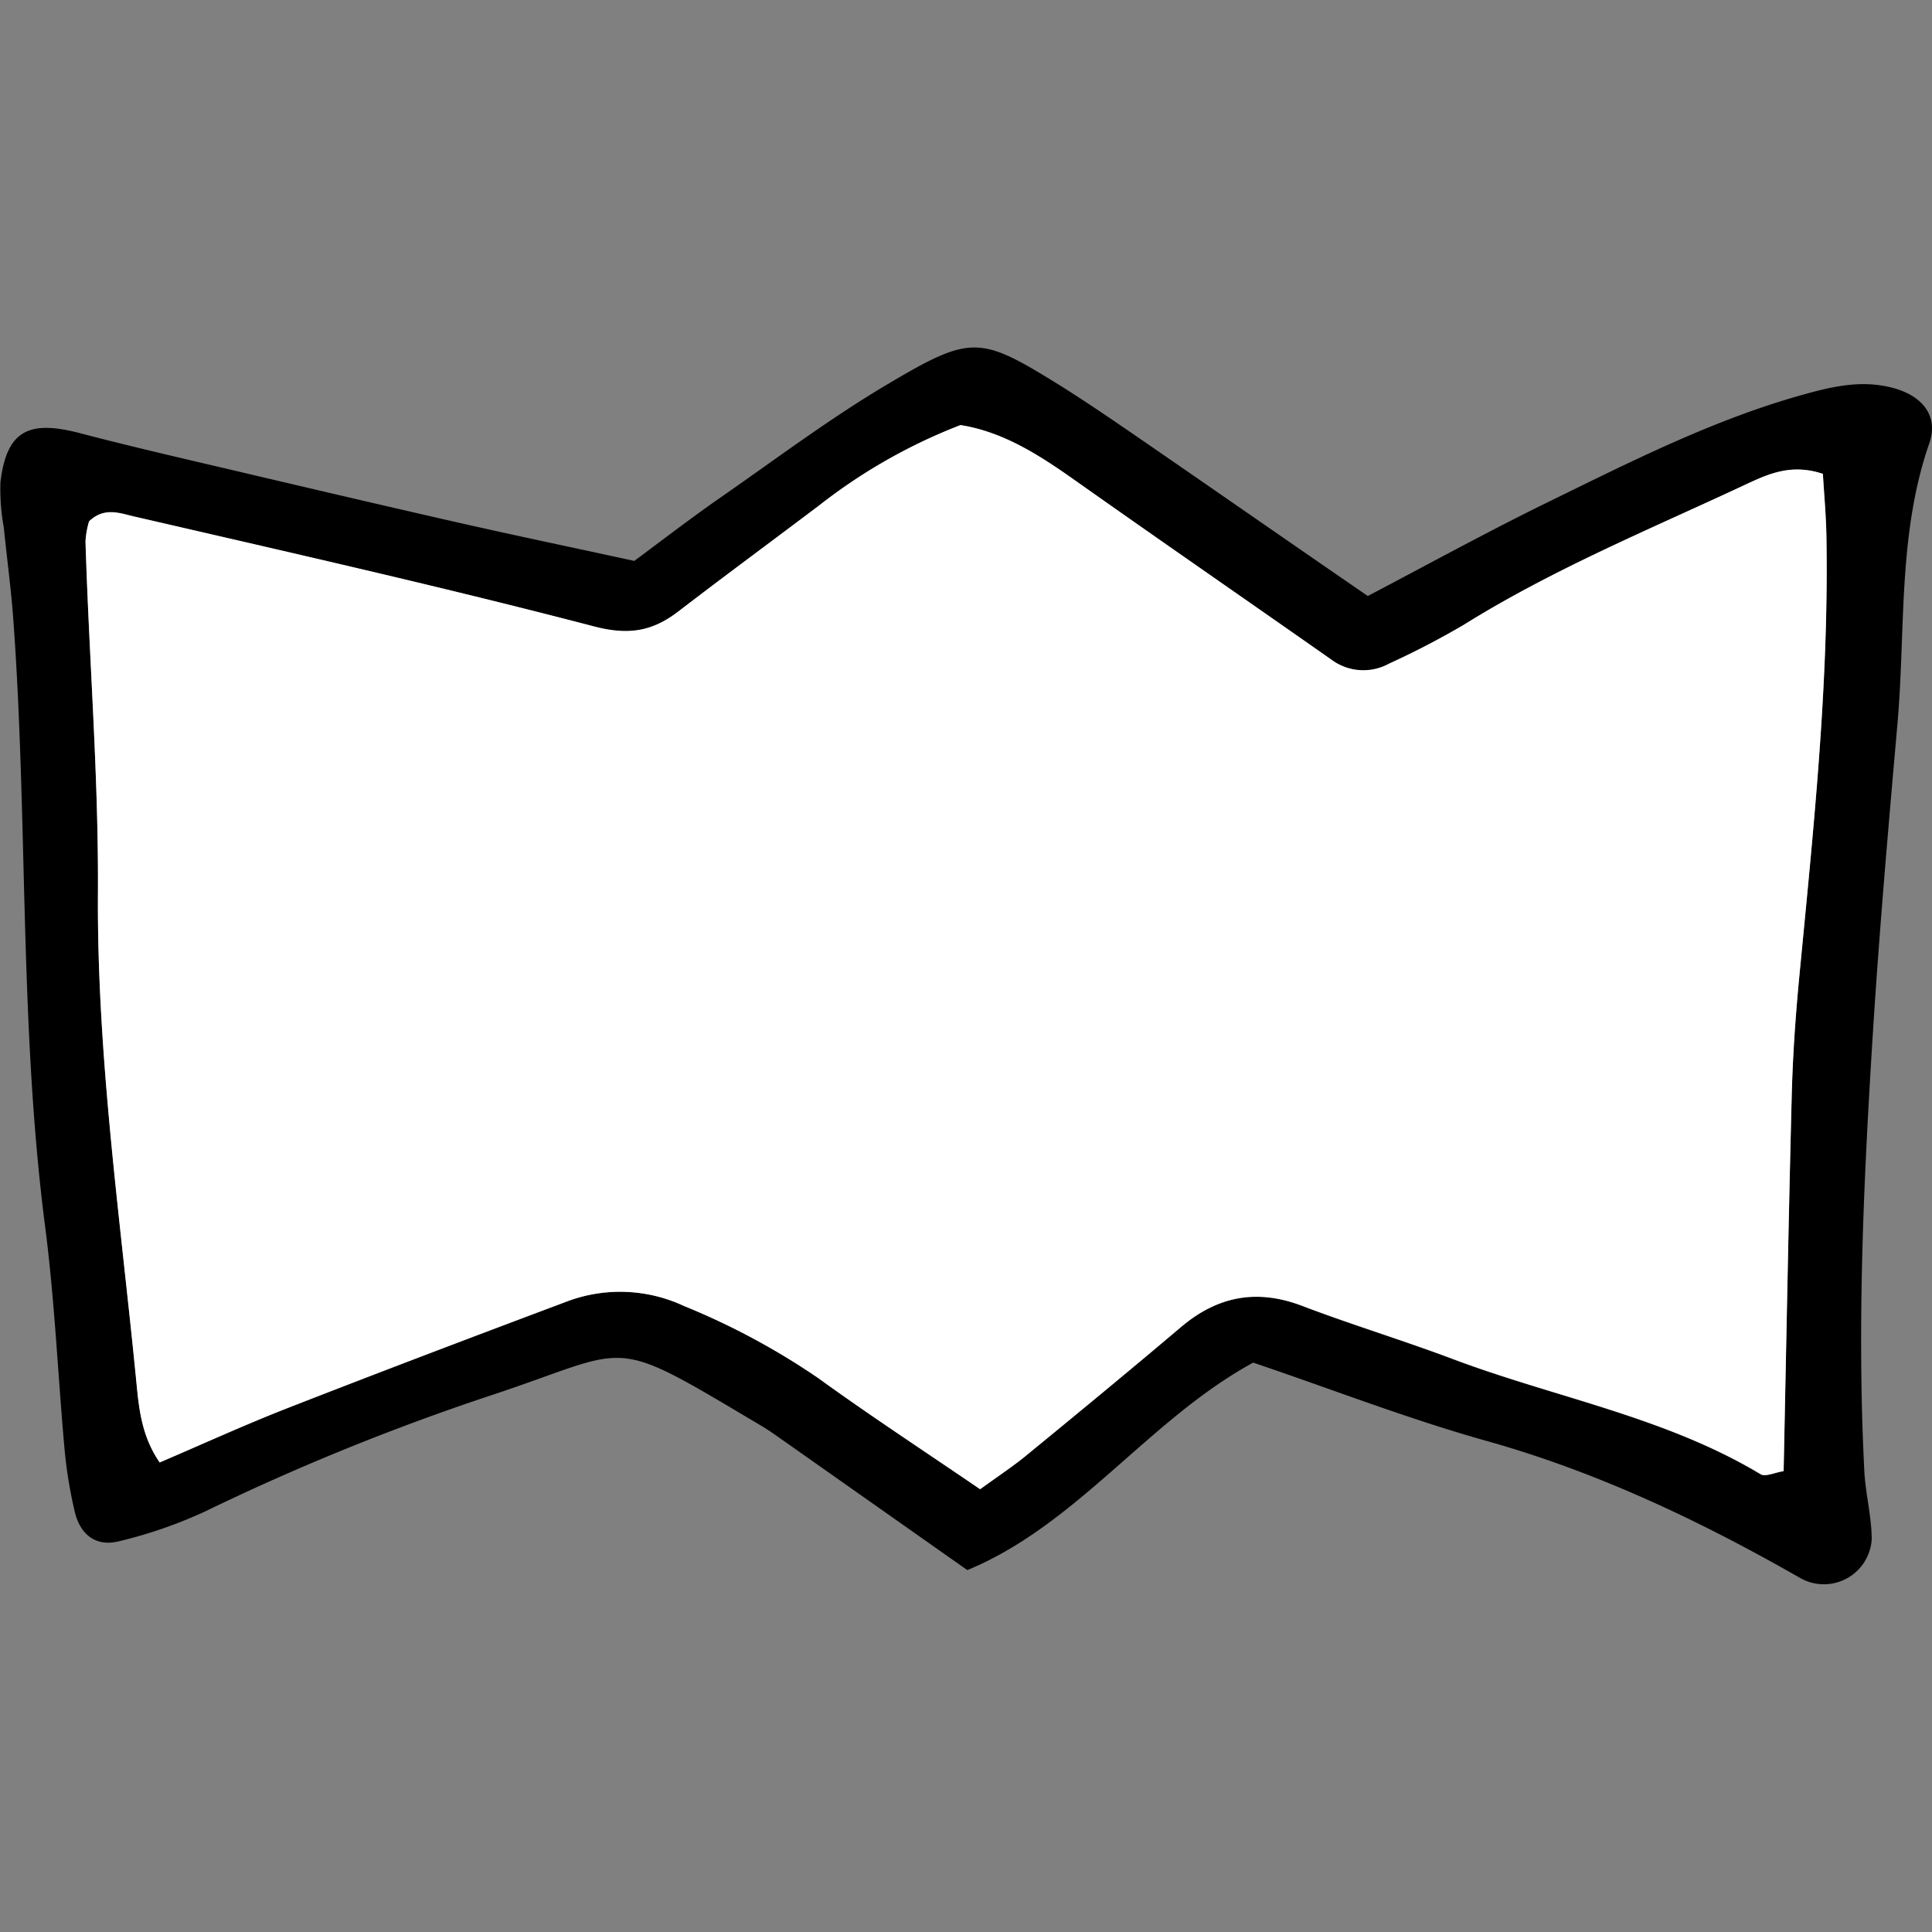
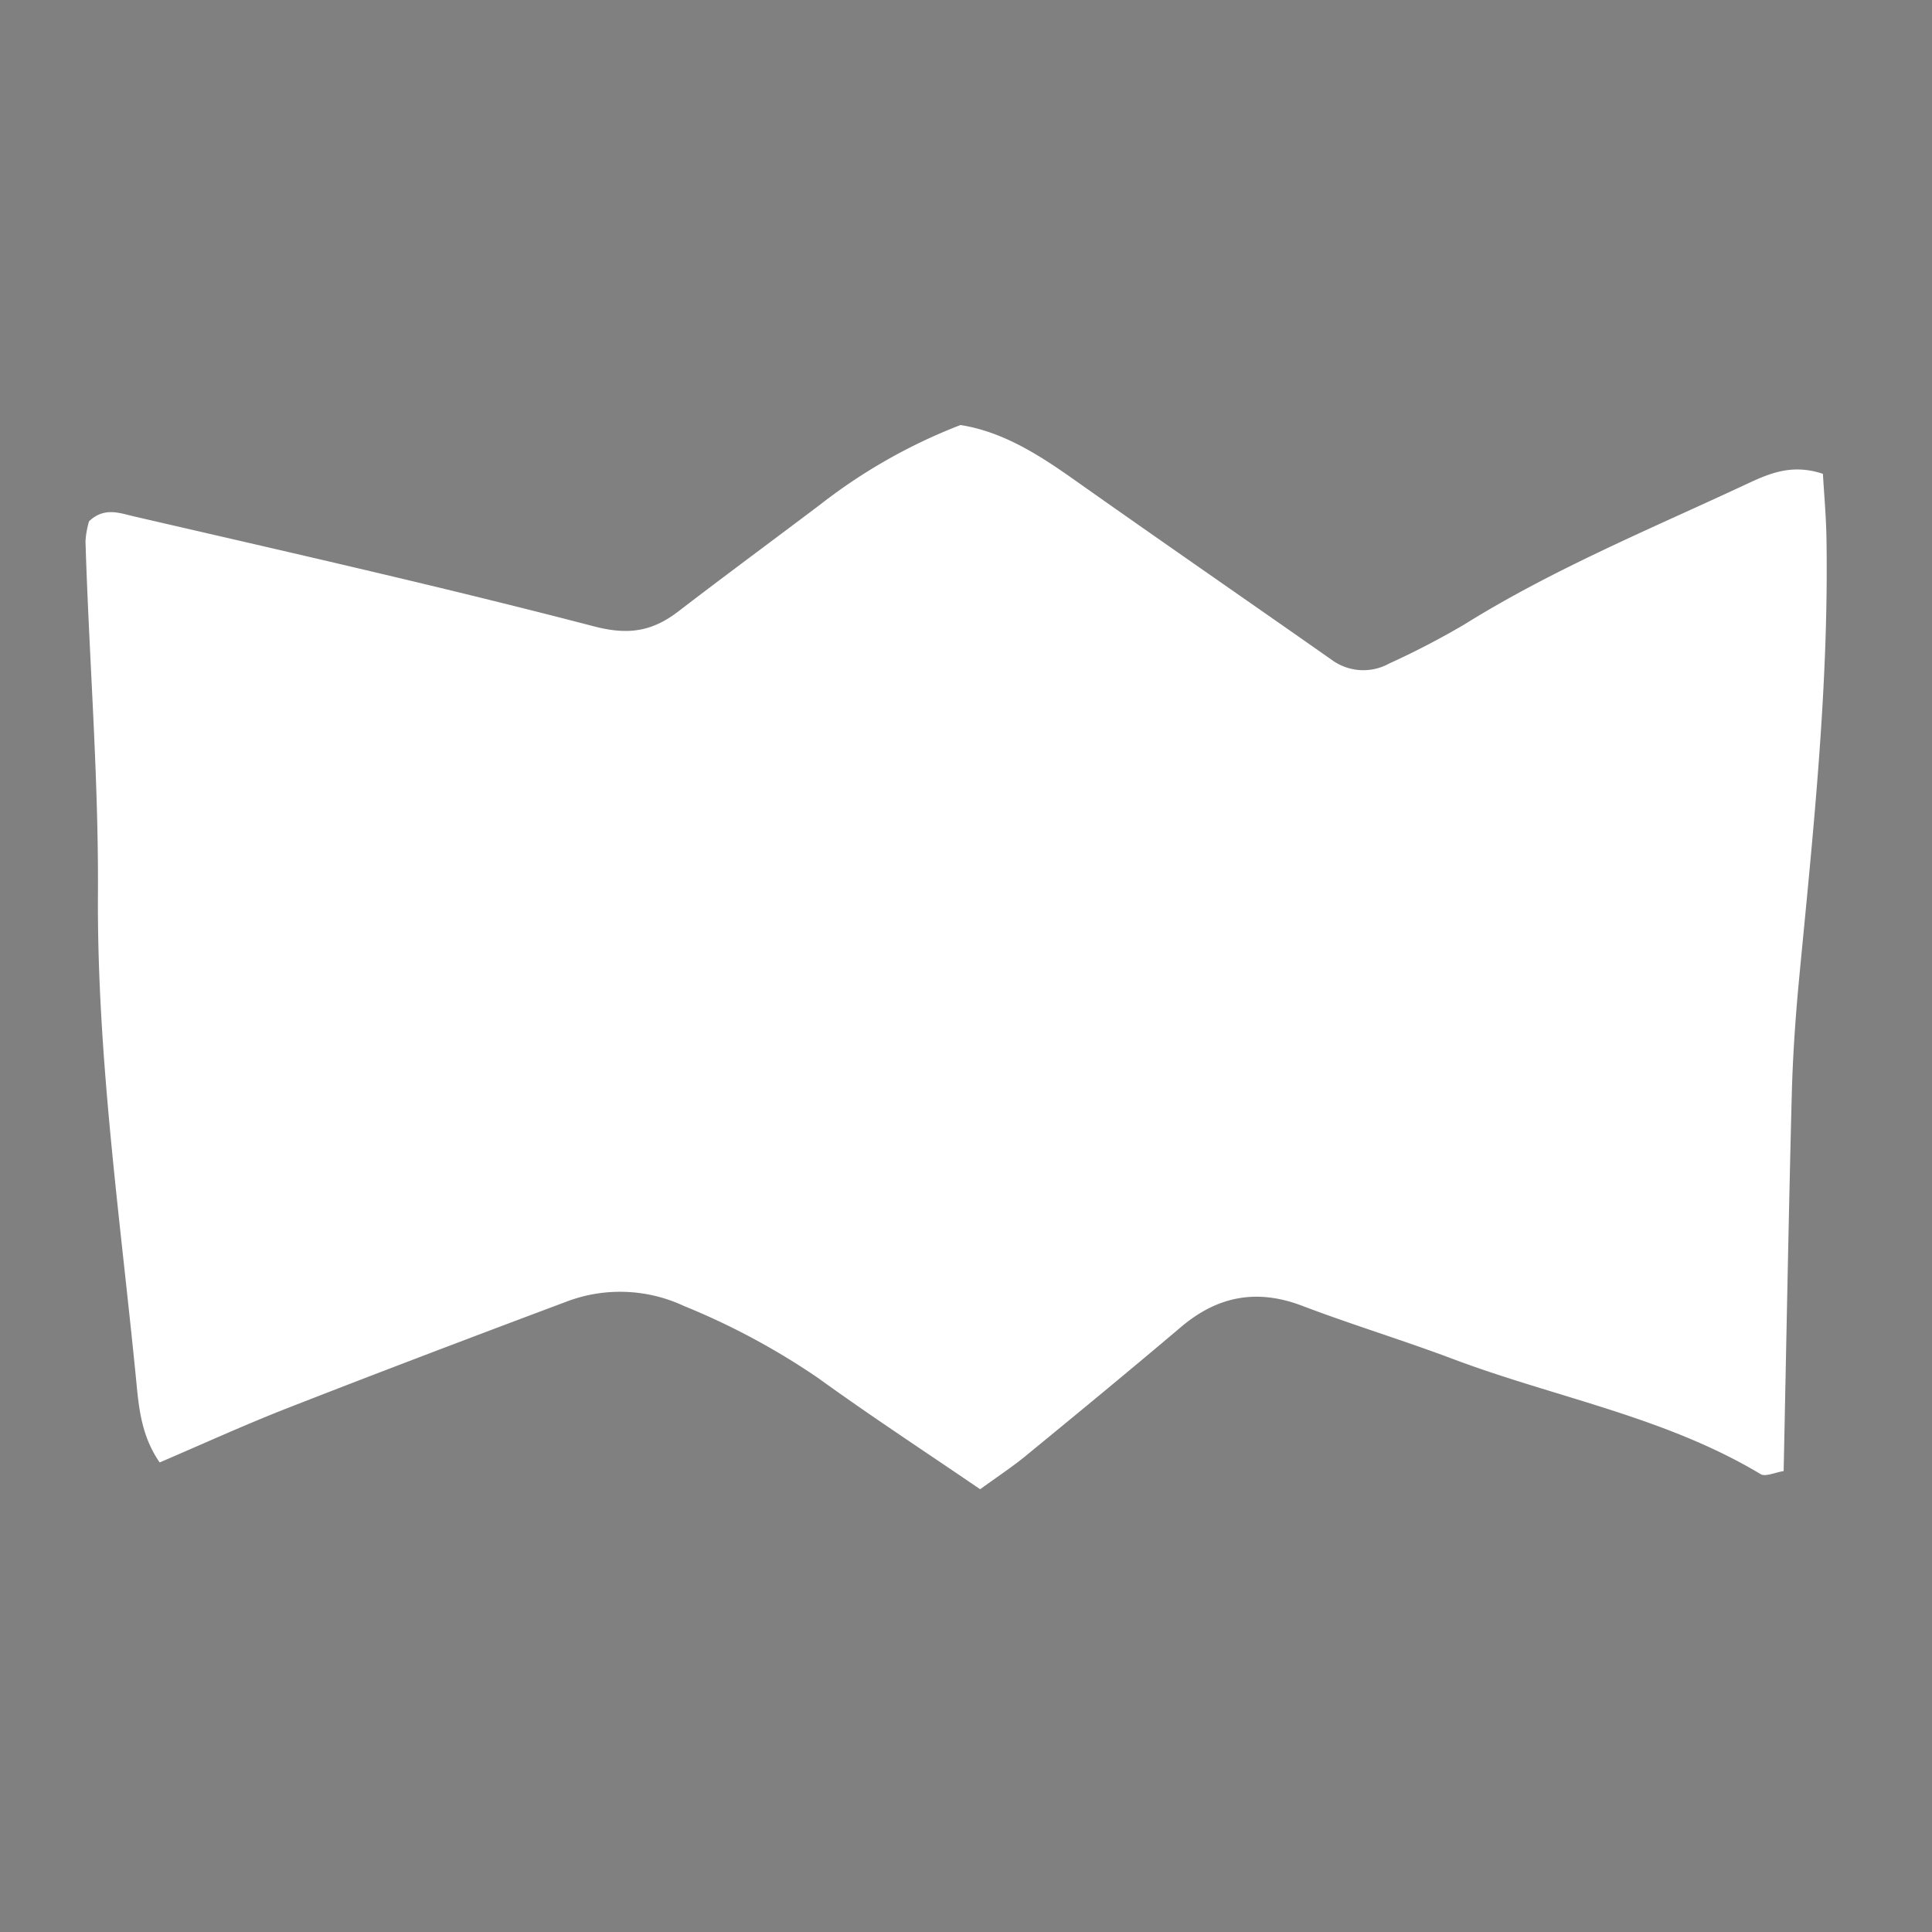
<svg xmlns="http://www.w3.org/2000/svg" width="800px" height="800px" viewBox="0 -39.02 216.96 216.96">
  <rect x="0" y="-39.02" width="216.96" height="216.96" fill="#808080" stroke="none" />
  <defs>
    <style>.cls-1{fill:#ffffff;}</style>
  </defs>
  <g id="Layer_2" data-name="Layer 2">
    <g id="Layer_1-2" data-name="Layer 1">
-       <path d="M140.73,114C129,120.4,121,132.18,108.63,137.3L87.85,122.67c-.71-.49-1.4-1-2.13-1.44-17.79-10.57-14.25-8.92-30.87-3.46A264.87,264.87,0,0,0,23.06,130.7a51.44,51.44,0,0,1-9.69,3.36c-2.61.65-4.4-.74-5-3.42a52.06,52.06,0,0,1-1.11-6.78C6.49,115.31,6.13,106.7,5,98.2,2.16,75.7,3.14,53,1.49,30.48,1.24,27.06.77,23.65.43,20.23a23.89,23.89,0,0,1-.38-5.1c.69-5.72,3.09-7,8.76-5.55,6.63,1.74,13.33,3.25,20,4.83,7.8,1.83,15.6,3.66,23.42,5.43,6.11,1.38,12.25,2.66,19,4.13,3.08-2.28,6.46-4.9,10-7.34,6.11-4.26,12.09-8.74,18.47-12.52,9.49-5.62,10.35-5.42,19.54.28,3.17,2,6.22,4.1,9.29,6.21C136.75,16.26,145,22,153.6,27.91c6.66-3.49,13.38-7.19,20.27-10.56,9.25-4.52,18.46-9.2,28.43-12,3.3-.93,6.65-1.74,10.15-.84,3.31.84,5.31,3.07,4.2,6.27C213.11,21,214,31.66,213.09,42.15c-1,11.41-2,22.81-2.73,34.23-1.05,16.58-1.85,33.17-1,49.78.13,2.57.82,5.11.83,7.67a5.38,5.38,0,0,1-8.06,4.34C191,131.81,179.45,126.31,167,122.81,158.16,120.34,149.61,117,140.73,114Zm-30.66,14.2c2.19-1.59,3.86-2.68,5.39-3.94,5.76-4.72,11.5-9.45,17.18-14.26,4.1-3.46,8.49-4.29,13.56-2.37,5.61,2.14,11.37,3.88,17,6,11.49,4.32,23.79,6.48,34.5,12.91.53.33,1.57-.18,2.59-.34.3-14.15.55-28.15.91-42.16.11-4.28.4-8.57.8-12.84,1.58-16.53,3.37-33,3.1-49.7,0-2.51-.27-5-.4-7.29-3.65-1.22-6.29.09-8.85,1.28-10.63,5-21.49,9.44-31.49,15.68A92.28,92.28,0,0,1,156,35.54a6,6,0,0,1-6.48-.45c-9.61-6.74-19.26-13.4-28.84-20.17-4-2.82-8-5.42-12.81-6.17a61.71,61.71,0,0,0-15.84,9c-5.26,4-10.58,7.86-15.79,11.89-2.91,2.25-5.56,2.75-9.45,1.74C49.59,26.86,32.27,23,15,19c-1.58-.37-3.3-1.06-5,.56a10,10,0,0,0-.39,2.24C10,34.91,11.07,48,11,61.21c-.12,18.34,2.51,36.53,4.3,54.75.3,3.1.57,6.23,2.64,9.25,4.83-2.06,9.5-4.2,14.27-6.07,10.39-4.06,20.82-8,31.26-11.93a16.94,16.94,0,0,1,13.35.43,80.21,80.21,0,0,1,15.08,8.1C97.66,119.92,103.63,123.82,110.07,128.22Z" />
      <path class="cls-1" d="M110.07,128.22c-6.44-4.4-12.41-8.3-18.18-12.48a80.21,80.21,0,0,0-15.08-8.1,16.94,16.94,0,0,0-13.35-.43C53,111.13,42.59,115.08,32.2,119.14c-4.77,1.87-9.44,4-14.27,6.07-2.07-3-2.34-6.15-2.64-9.25C13.5,97.74,10.87,79.55,11,61.21,11.07,48,10,34.91,9.6,21.76A10,10,0,0,1,10,19.52c1.69-1.62,3.41-.93,5-.56,17.29,4,34.61,7.9,51.78,12.38,3.89,1,6.54.51,9.45-1.74,5.21-4,10.53-7.92,15.79-11.89a61.71,61.71,0,0,1,15.84-9c4.77.75,8.82,3.35,12.81,6.17,9.58,6.77,19.23,13.43,28.84,20.17a6,6,0,0,0,6.48.45,92.28,92.28,0,0,0,8.38-4.35c10-6.24,20.86-10.72,31.49-15.68,2.56-1.19,5.2-2.5,8.85-1.28.13,2.27.36,4.78.4,7.29.27,16.65-1.52,33.17-3.1,49.7-.4,4.27-.69,8.56-.8,12.84-.36,14-.61,28-.91,42.16-1,.16-2.06.67-2.59.34-10.71-6.43-23-8.59-34.5-12.91-5.62-2.12-11.38-3.86-17-6-5.07-1.92-9.46-1.09-13.56,2.37-5.68,4.81-11.42,9.54-17.18,14.26C113.93,125.54,112.26,126.63,110.07,128.22Z" />
    </g>
  </g>
</svg>